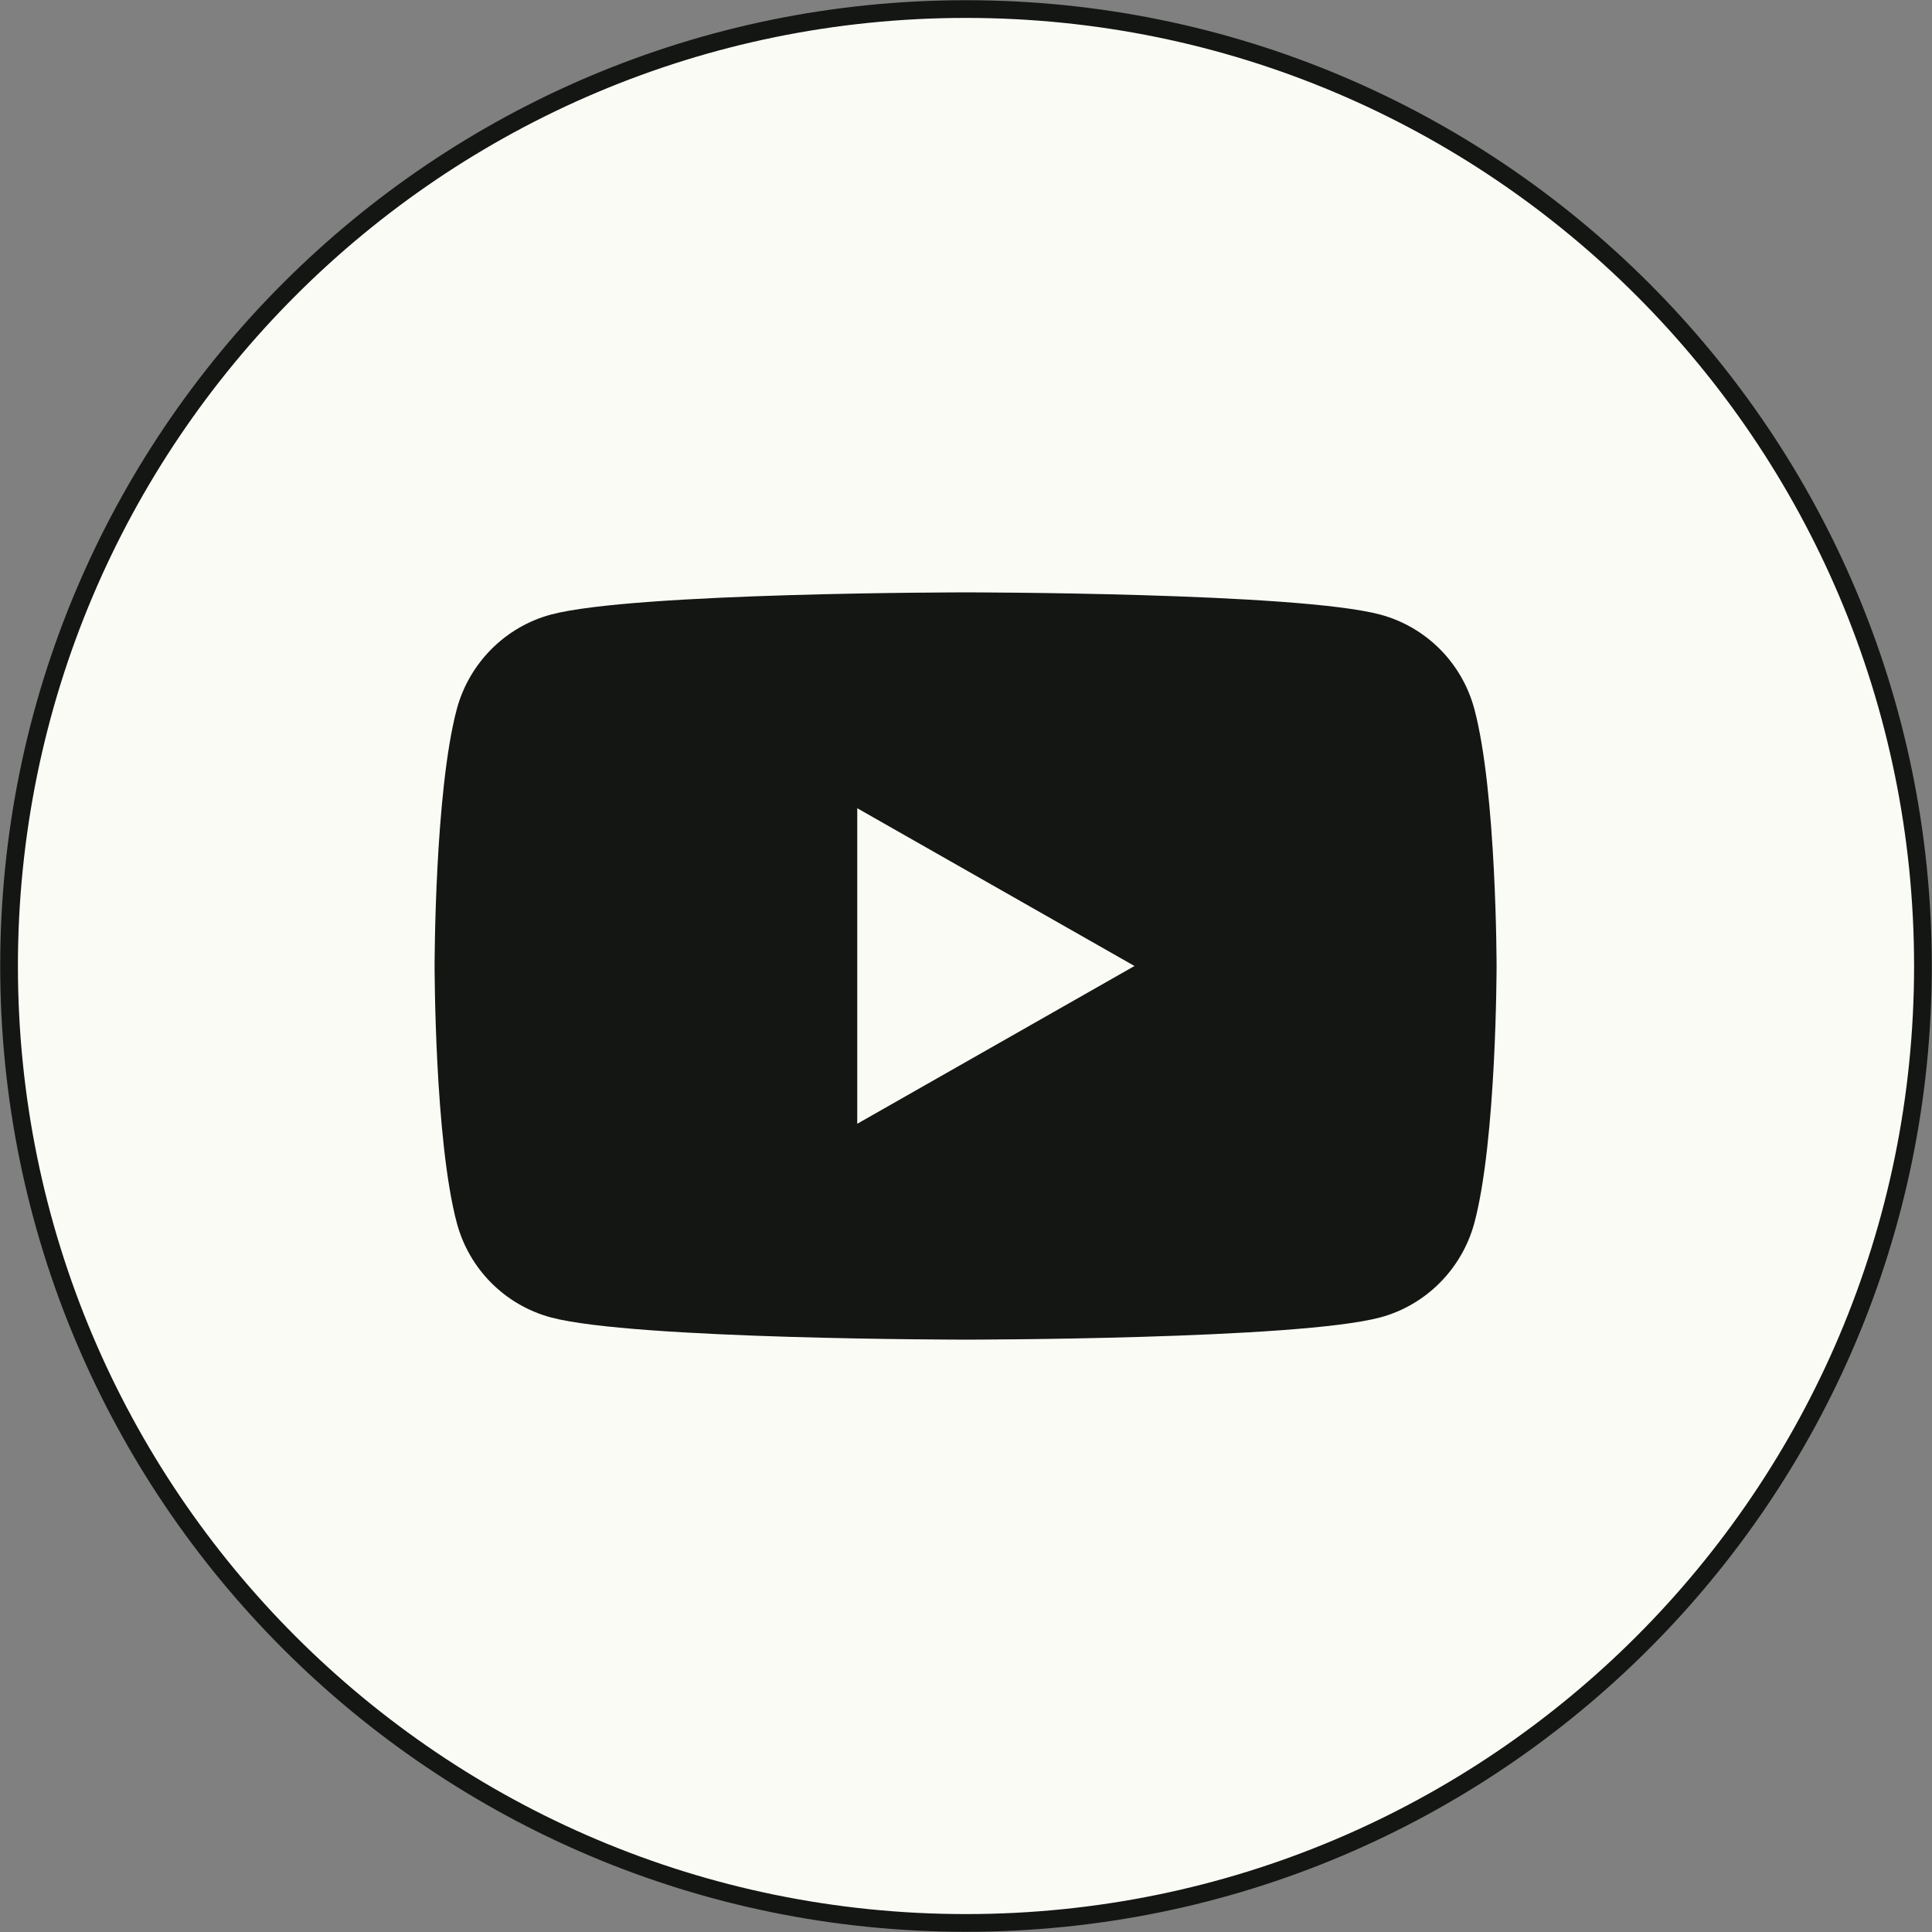
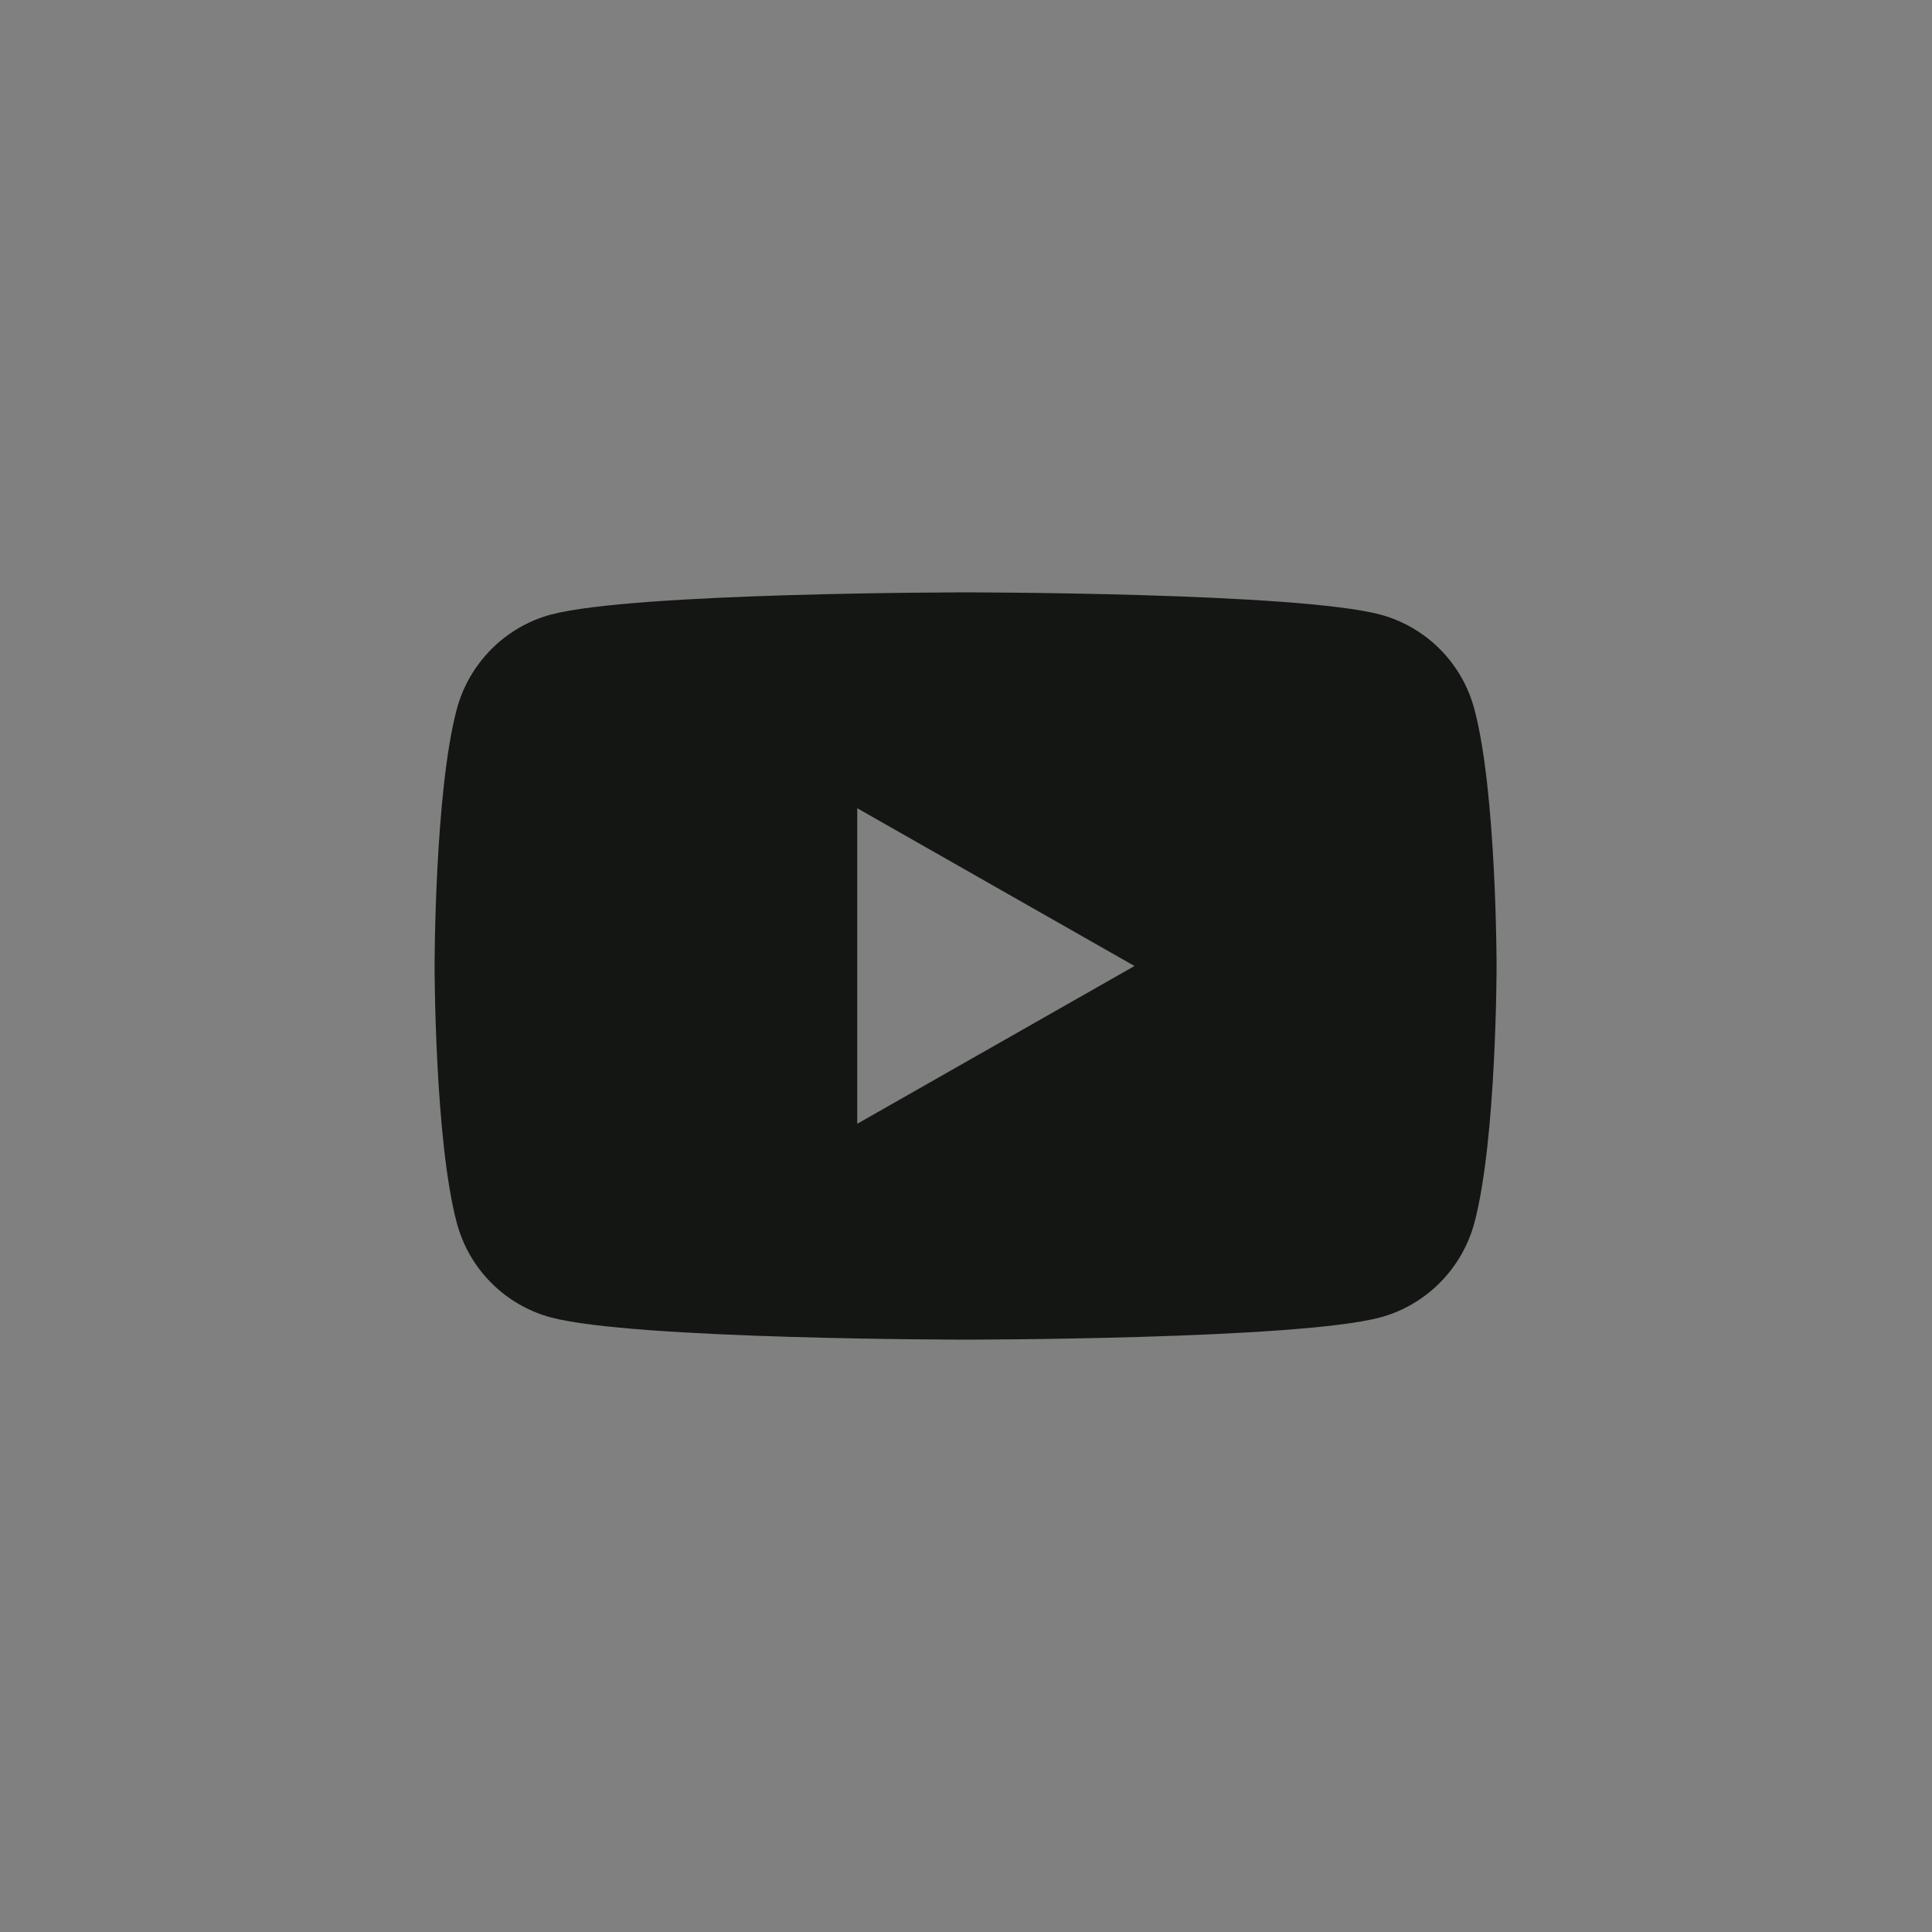
<svg xmlns="http://www.w3.org/2000/svg" id="Layer_2" viewBox="0 0 46.9 46.9">
  <rect x="0" y="0" width="46.9" height="46.9" fill="#808080" stroke="none" />
  <defs>
    <style>.cls-1{fill:#fbfbf6;stroke:#141613;stroke-miterlimit:10;stroke-width:.43px;}.cls-2{fill:#141613;stroke-width:0px;}</style>
  </defs>
  <g id="OBJECTS">
-     <path class="cls-1" d="m23.45,46.68h0C10.62,46.68.22,36.28.22,23.45H.22C.22,10.62,10.62.22,23.45.22h0c12.83,0,23.23,10.4,23.23,23.23h0c0,12.83-10.4,23.23-23.23,23.23Z" />
    <path class="cls-2" d="m35.79,17.21c-.3-1.12-1.17-1.99-2.28-2.29-2.01-.54-10.07-.54-10.07-.54,0,0-8.06,0-10.07.54-1.11.3-1.98,1.18-2.28,2.29-.54,2.02-.54,6.24-.54,6.24,0,0,0,4.22.54,6.24.3,1.12,1.17,1.99,2.28,2.29,2.01.54,10.07.54,10.07.54,0,0,8.06,0,10.07-.54,1.11-.3,1.98-1.18,2.28-2.29.54-2.02.54-6.24.54-6.24,0,0,0-4.22-.54-6.24Zm-14.98,10.07v-7.66l6.73,3.83-6.73,3.83Z" />
  </g>
</svg>